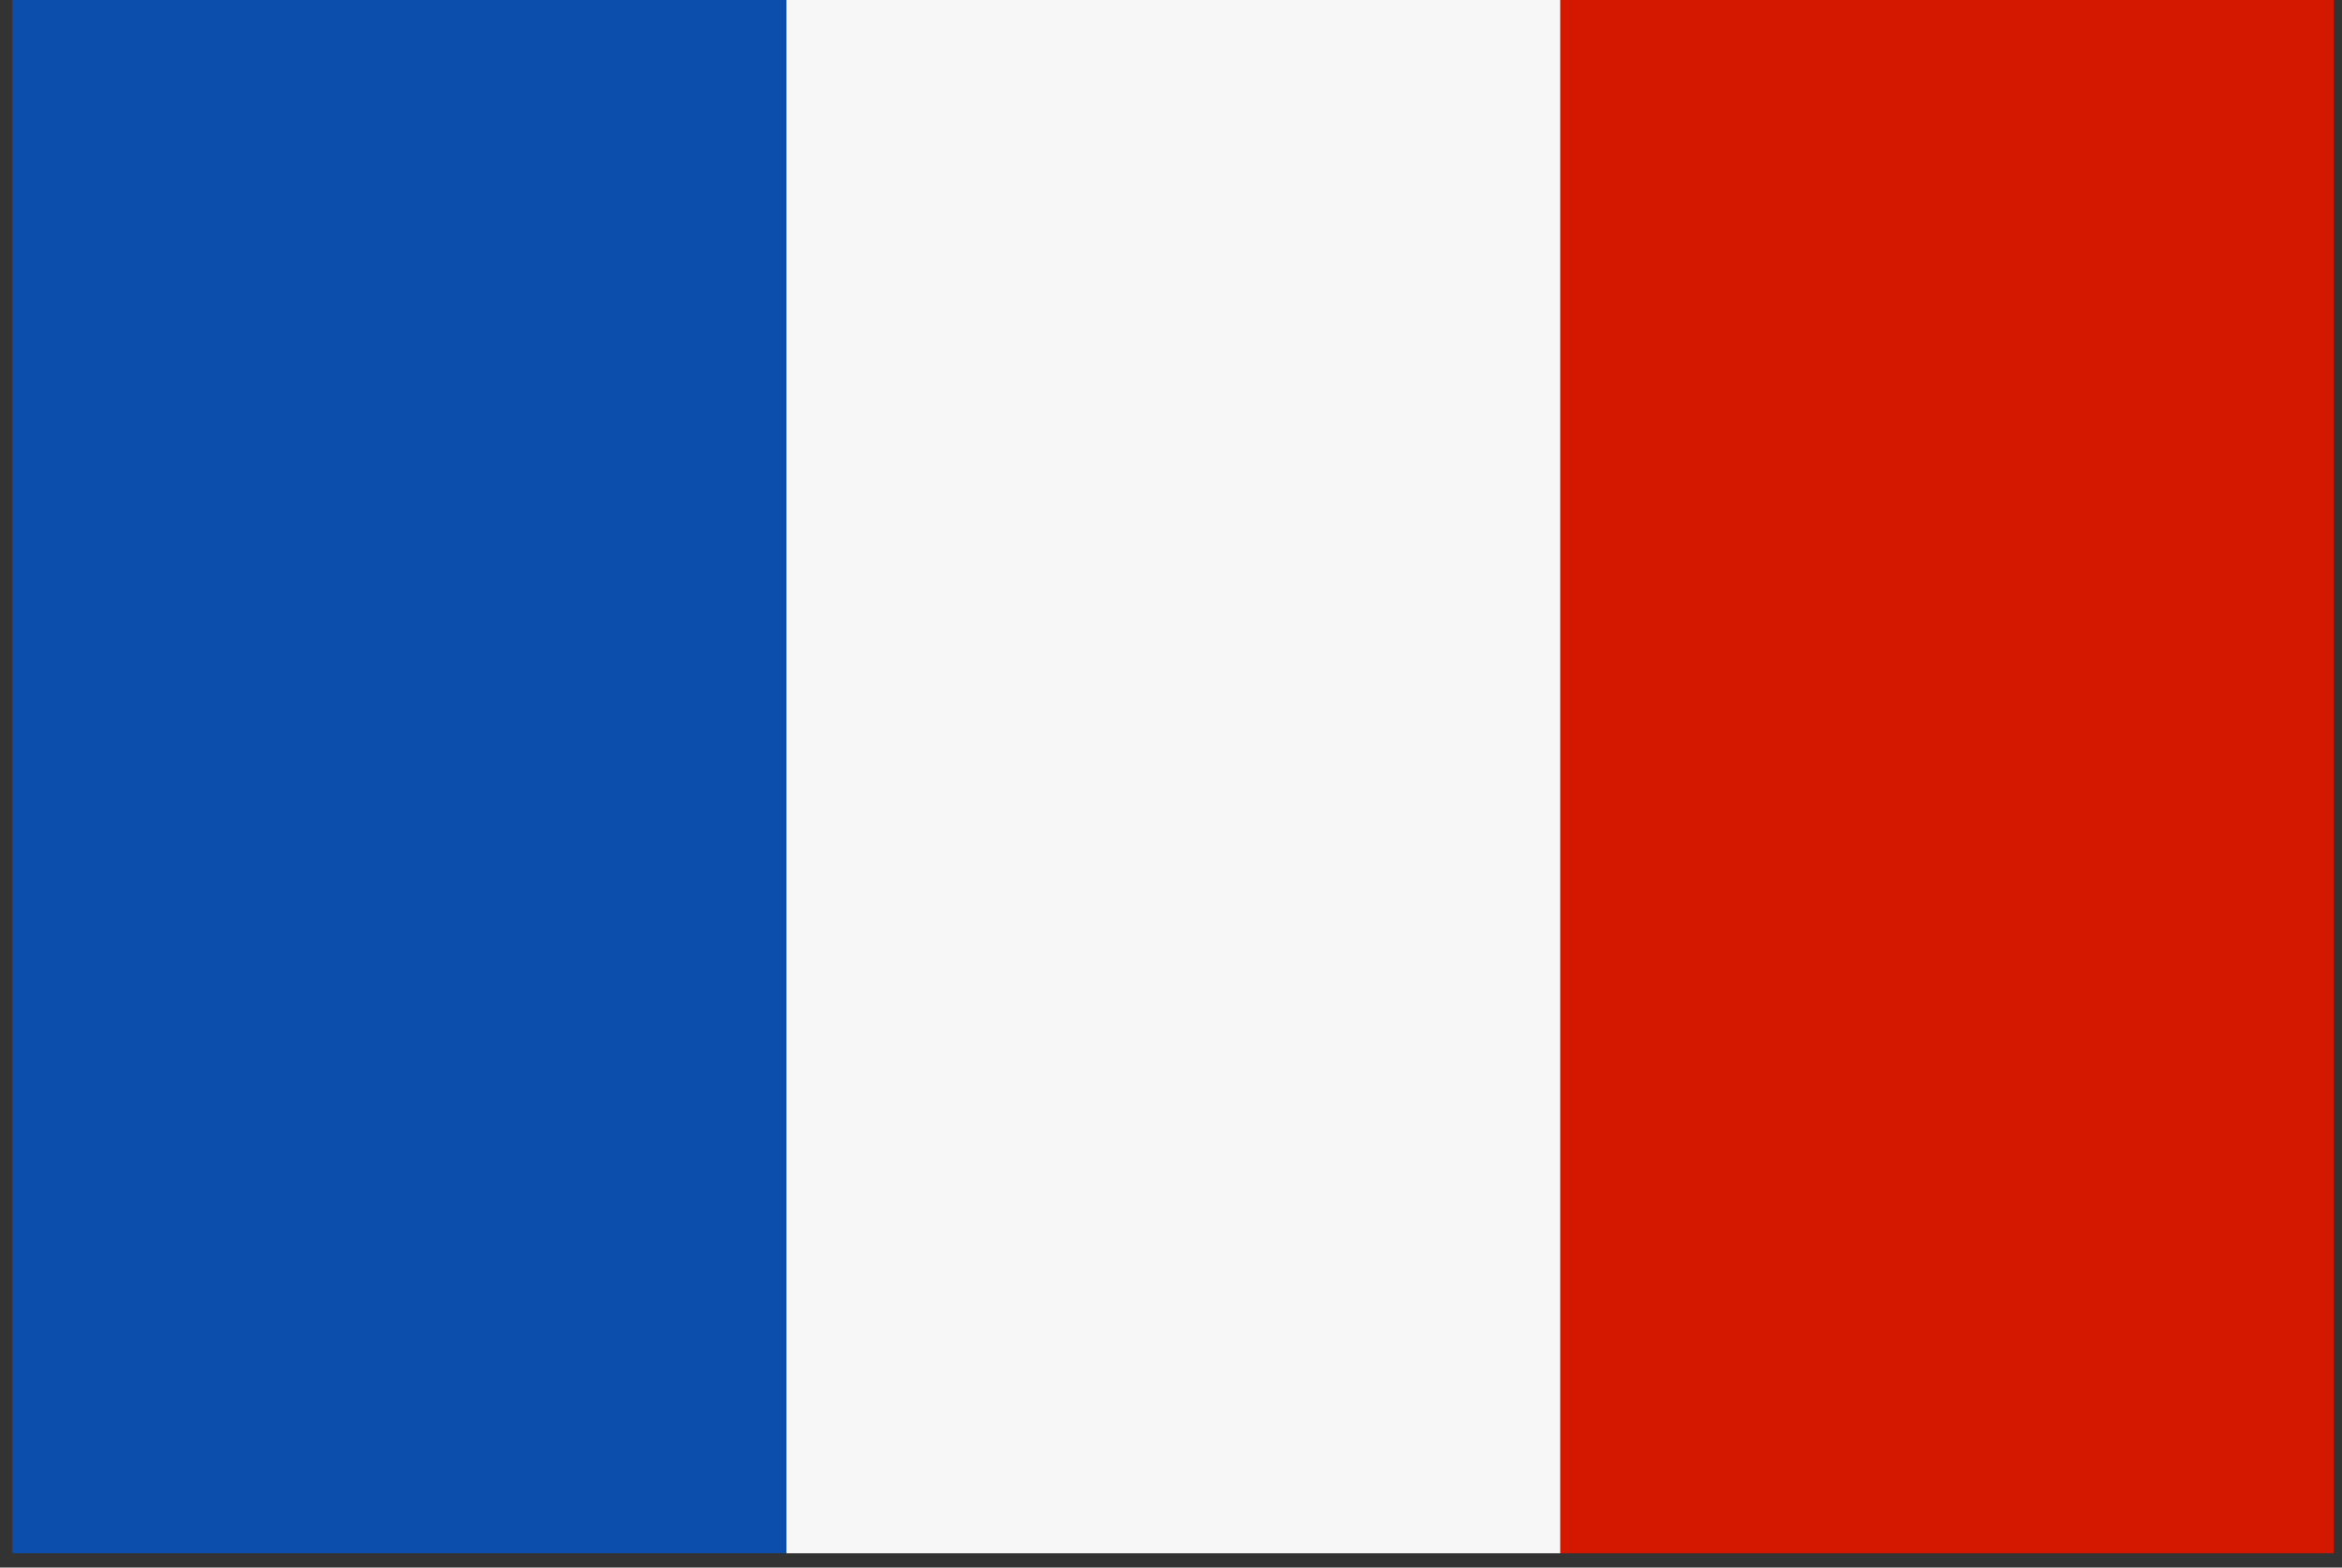
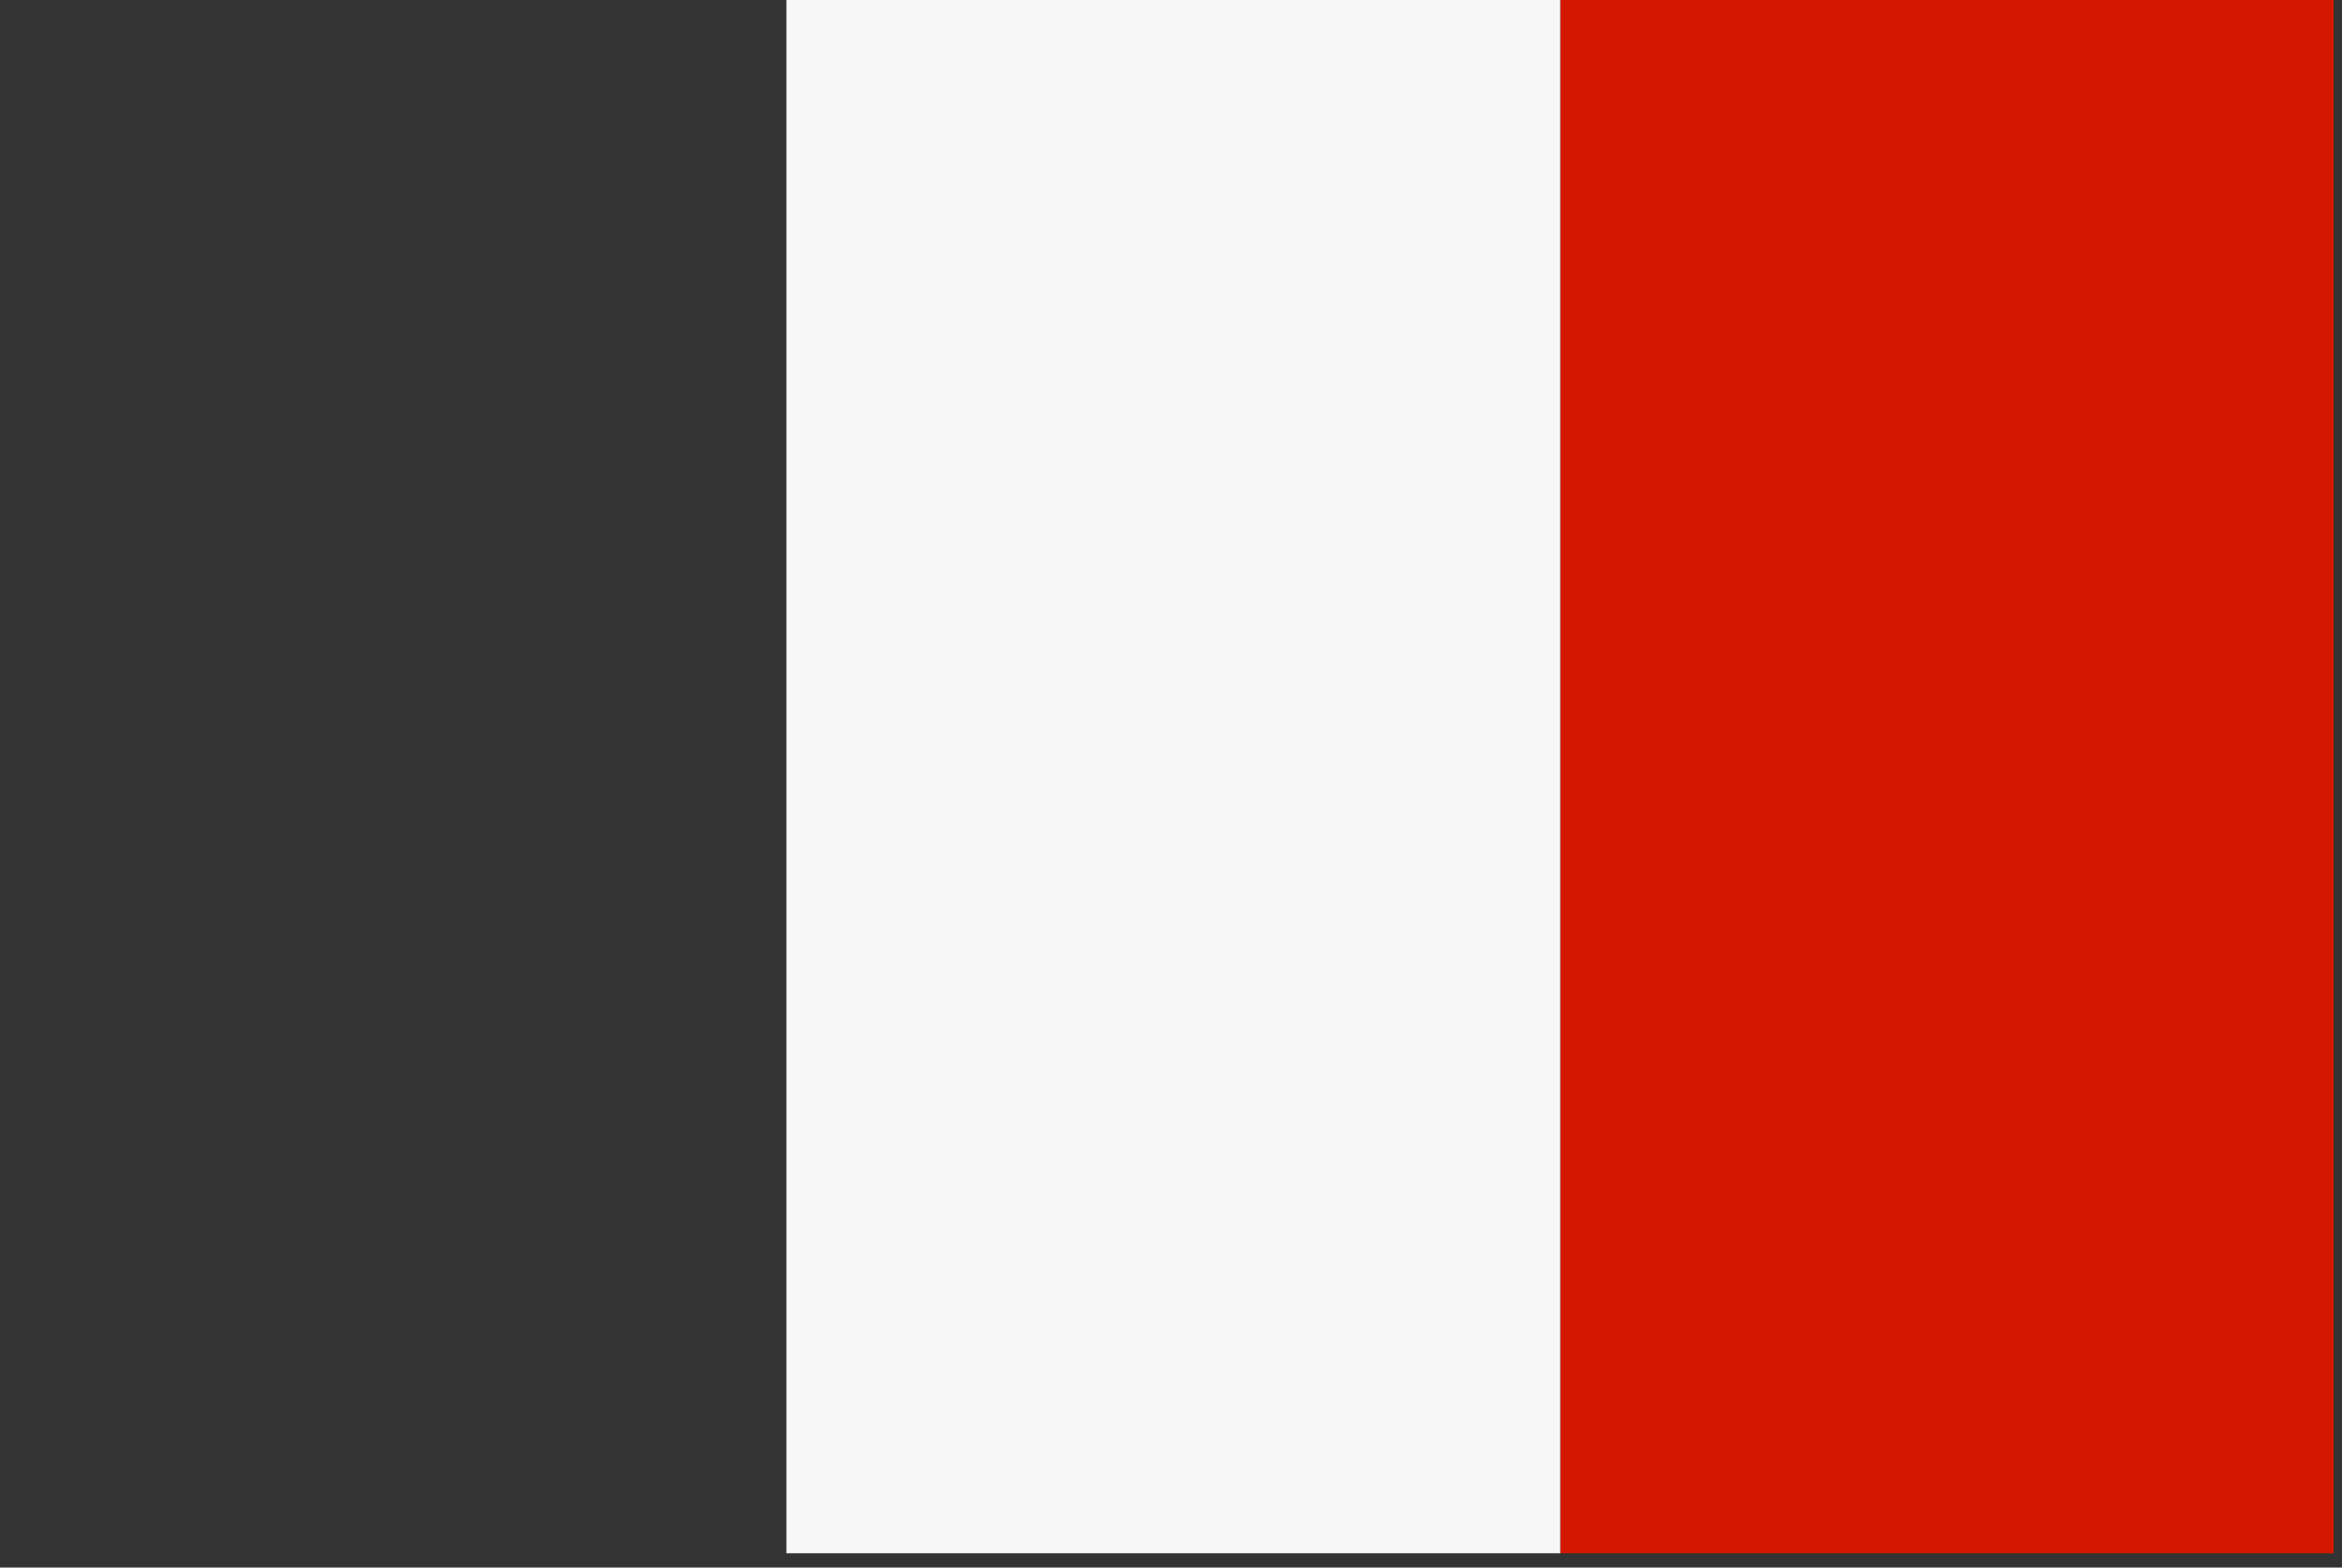
<svg xmlns="http://www.w3.org/2000/svg" width="121" height="81" viewBox="0 0 121 81" fill="none">
  <rect x="0" y="0" width="121" height="81" fill="#333333" stroke="none" />
  <g id="France_flag">
-     <path id="Vector" fill-rule="evenodd" clip-rule="evenodd" d="M0.64 80.26H40.63V0H0.64V80.26Z" fill="url(#paint0_linear_620_4333)" />
-     <path id="Vector_2" d="M120.57 0H80.61V80.26H120.57V0Z" fill="#D41800" />
+     <path id="Vector_2" d="M120.57 0H80.61V80.26H120.57Z" fill="#D41800" />
    <path id="Vector_3" d="M80.61 0H40.63V80.26H80.61V0Z" fill="#F7F7F7" />
  </g>
  <defs>
    <linearGradient id="paint0_linear_620_4333" x1="0.64" y1="40.13" x2="40.63" y2="40.13" gradientUnits="userSpaceOnUse">
      <stop stop-color="#0B4EAB" />
      <stop offset="1" stop-color="#0B4EAB" />
    </linearGradient>
  </defs>
</svg>